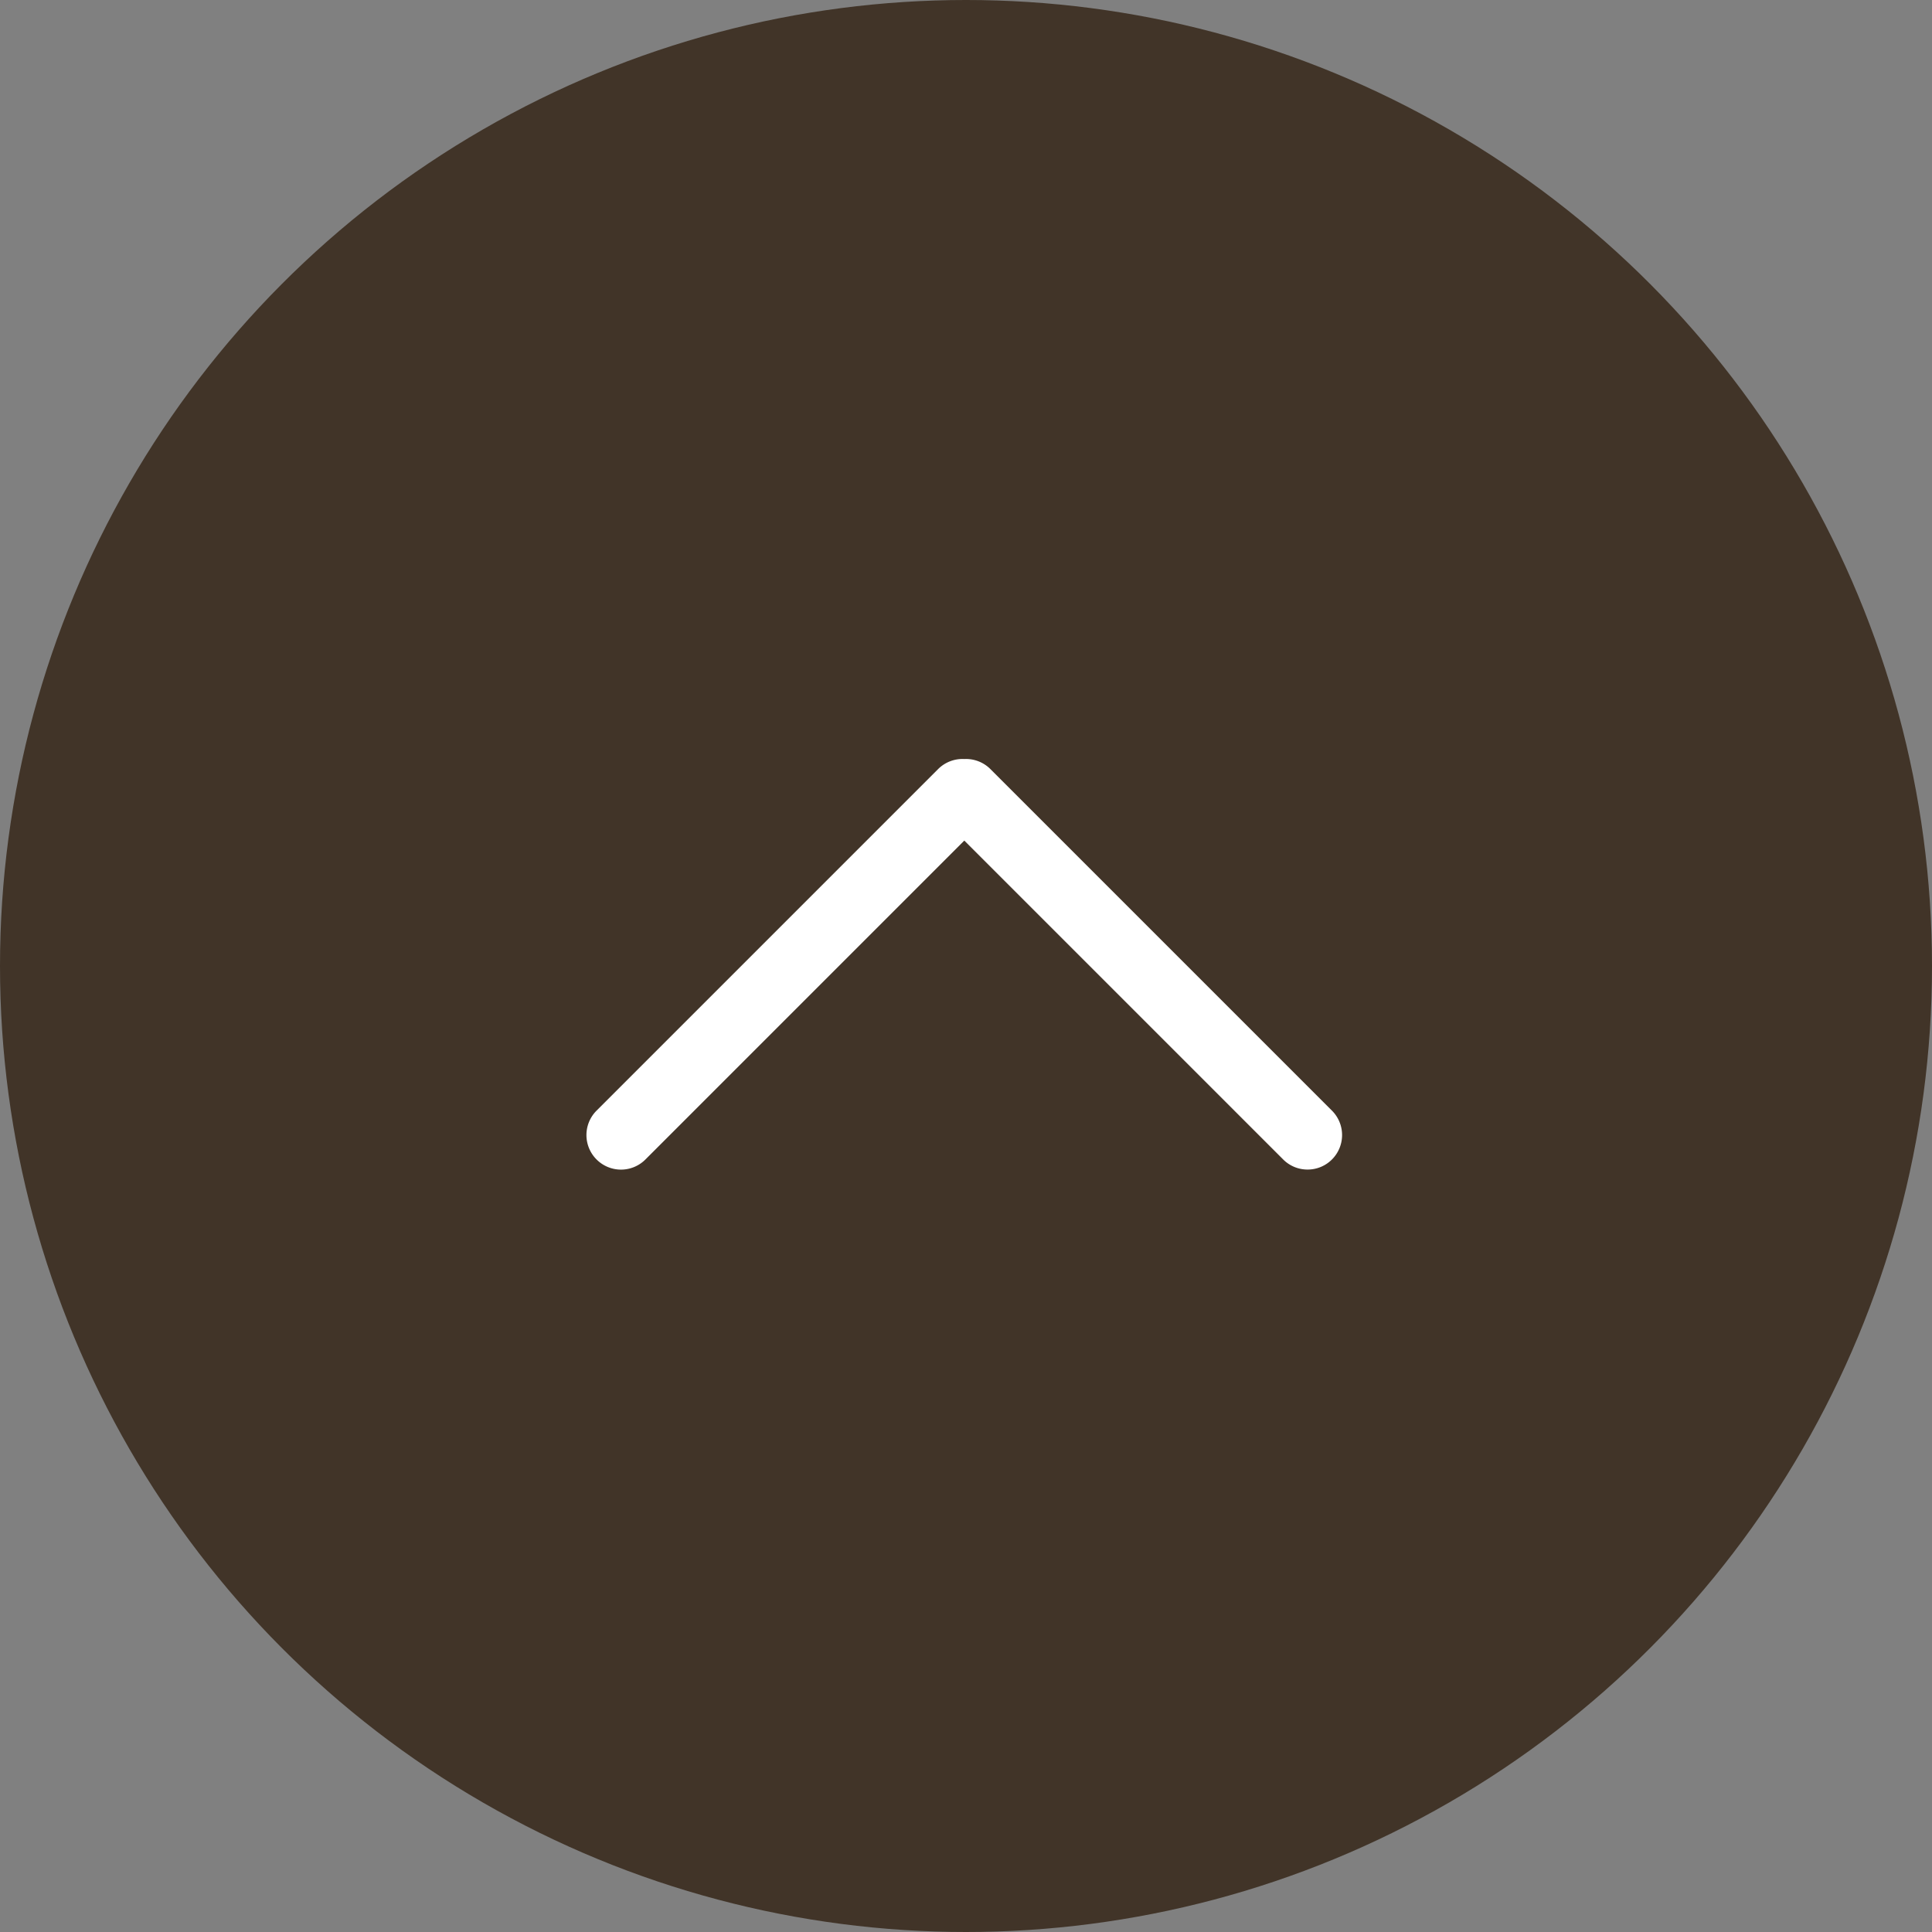
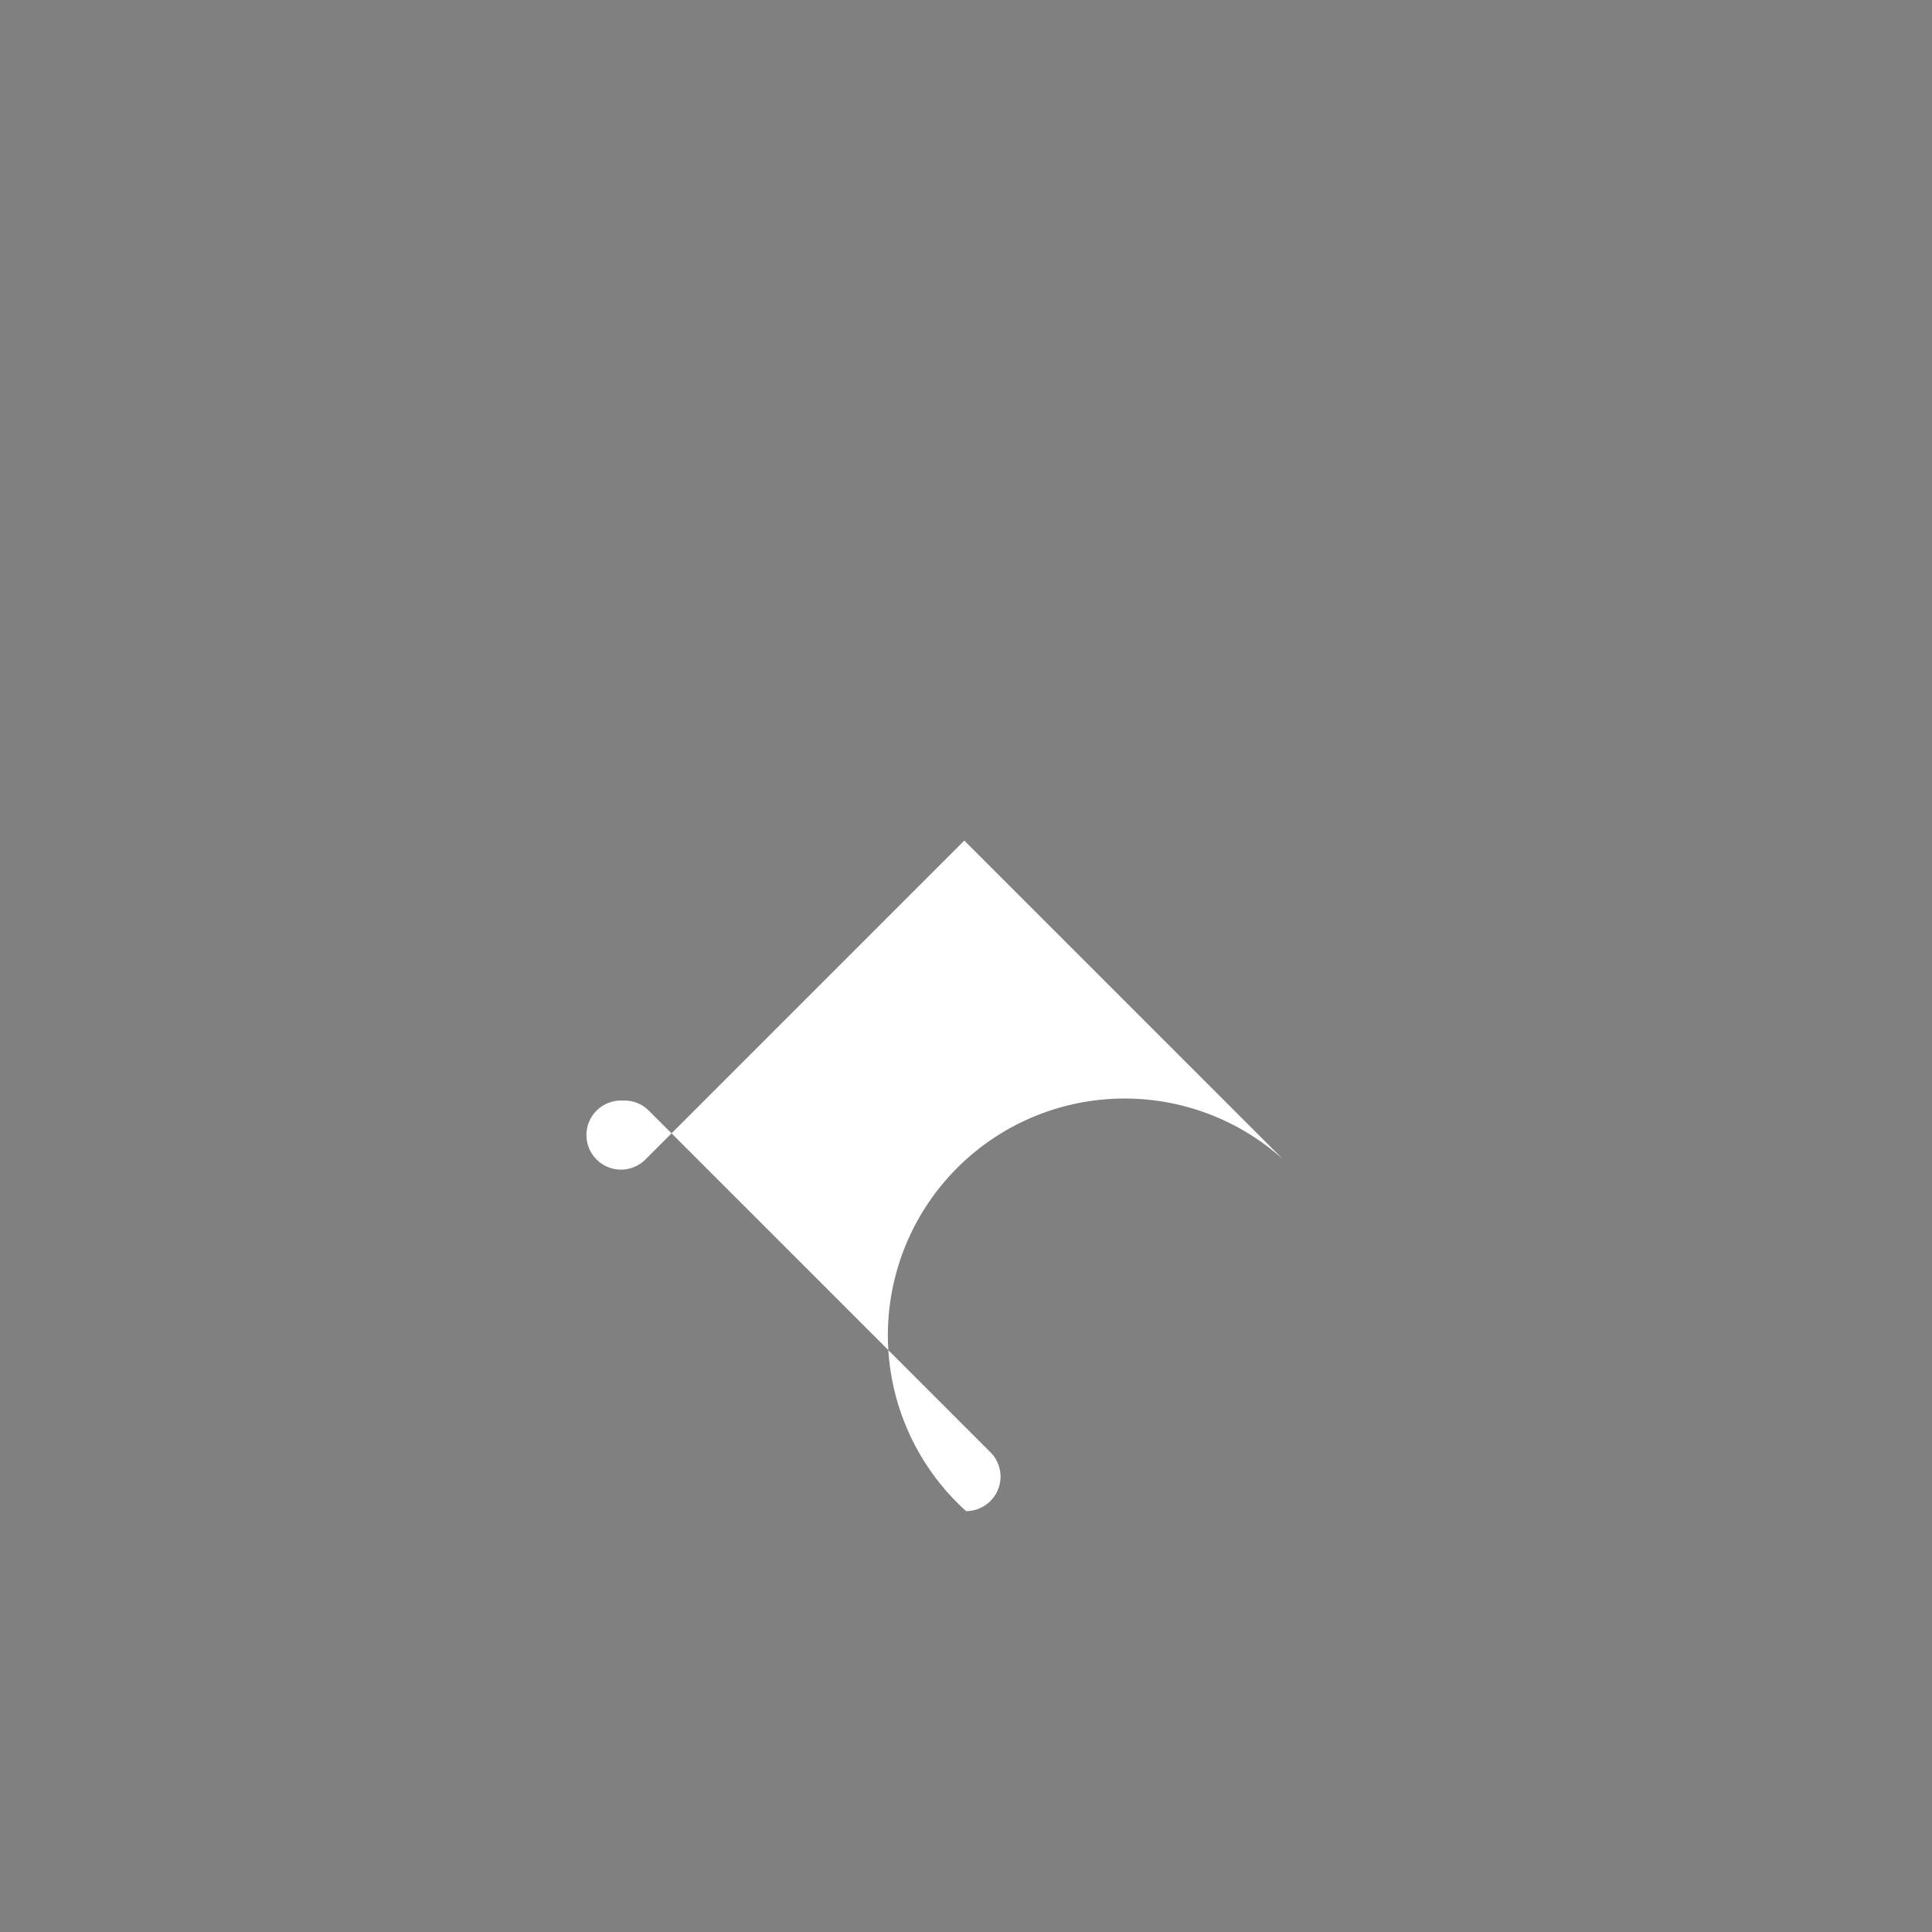
<svg xmlns="http://www.w3.org/2000/svg" id="top_btn" width="56" height="56" viewBox="0 0 56 56">
  <rect x="0" y="0" width="56" height="56" fill="#808080" stroke="none" />
-   <circle id="楕円形_140" data-name="楕円形 140" cx="28" cy="28" r="28" fill="#413428" />
-   <path id="合体_10" data-name="合体 10" d="M-7563.978,12.437l-9.243-9.243-9.243,9.243a1,1,0,0,1-1.416,0,1,1,0,0,1,0-1.416l9.9-9.9a1,1,0,0,1,.759-.291,1,1,0,0,1,.756.291l9.9,9.9a1,1,0,0,1,0,1.416.993.993,0,0,1-.705.292A.994.994,0,0,1-7563.978,12.437Z" transform="translate(7601.172 21.171)" fill="#fff" />
+   <path id="合体_10" data-name="合体 10" d="M-7563.978,12.437l-9.243-9.243-9.243,9.243a1,1,0,0,1-1.416,0,1,1,0,0,1,0-1.416a1,1,0,0,1,.759-.291,1,1,0,0,1,.756.291l9.9,9.9a1,1,0,0,1,0,1.416.993.993,0,0,1-.705.292A.994.994,0,0,1-7563.978,12.437Z" transform="translate(7601.172 21.171)" fill="#fff" />
</svg>